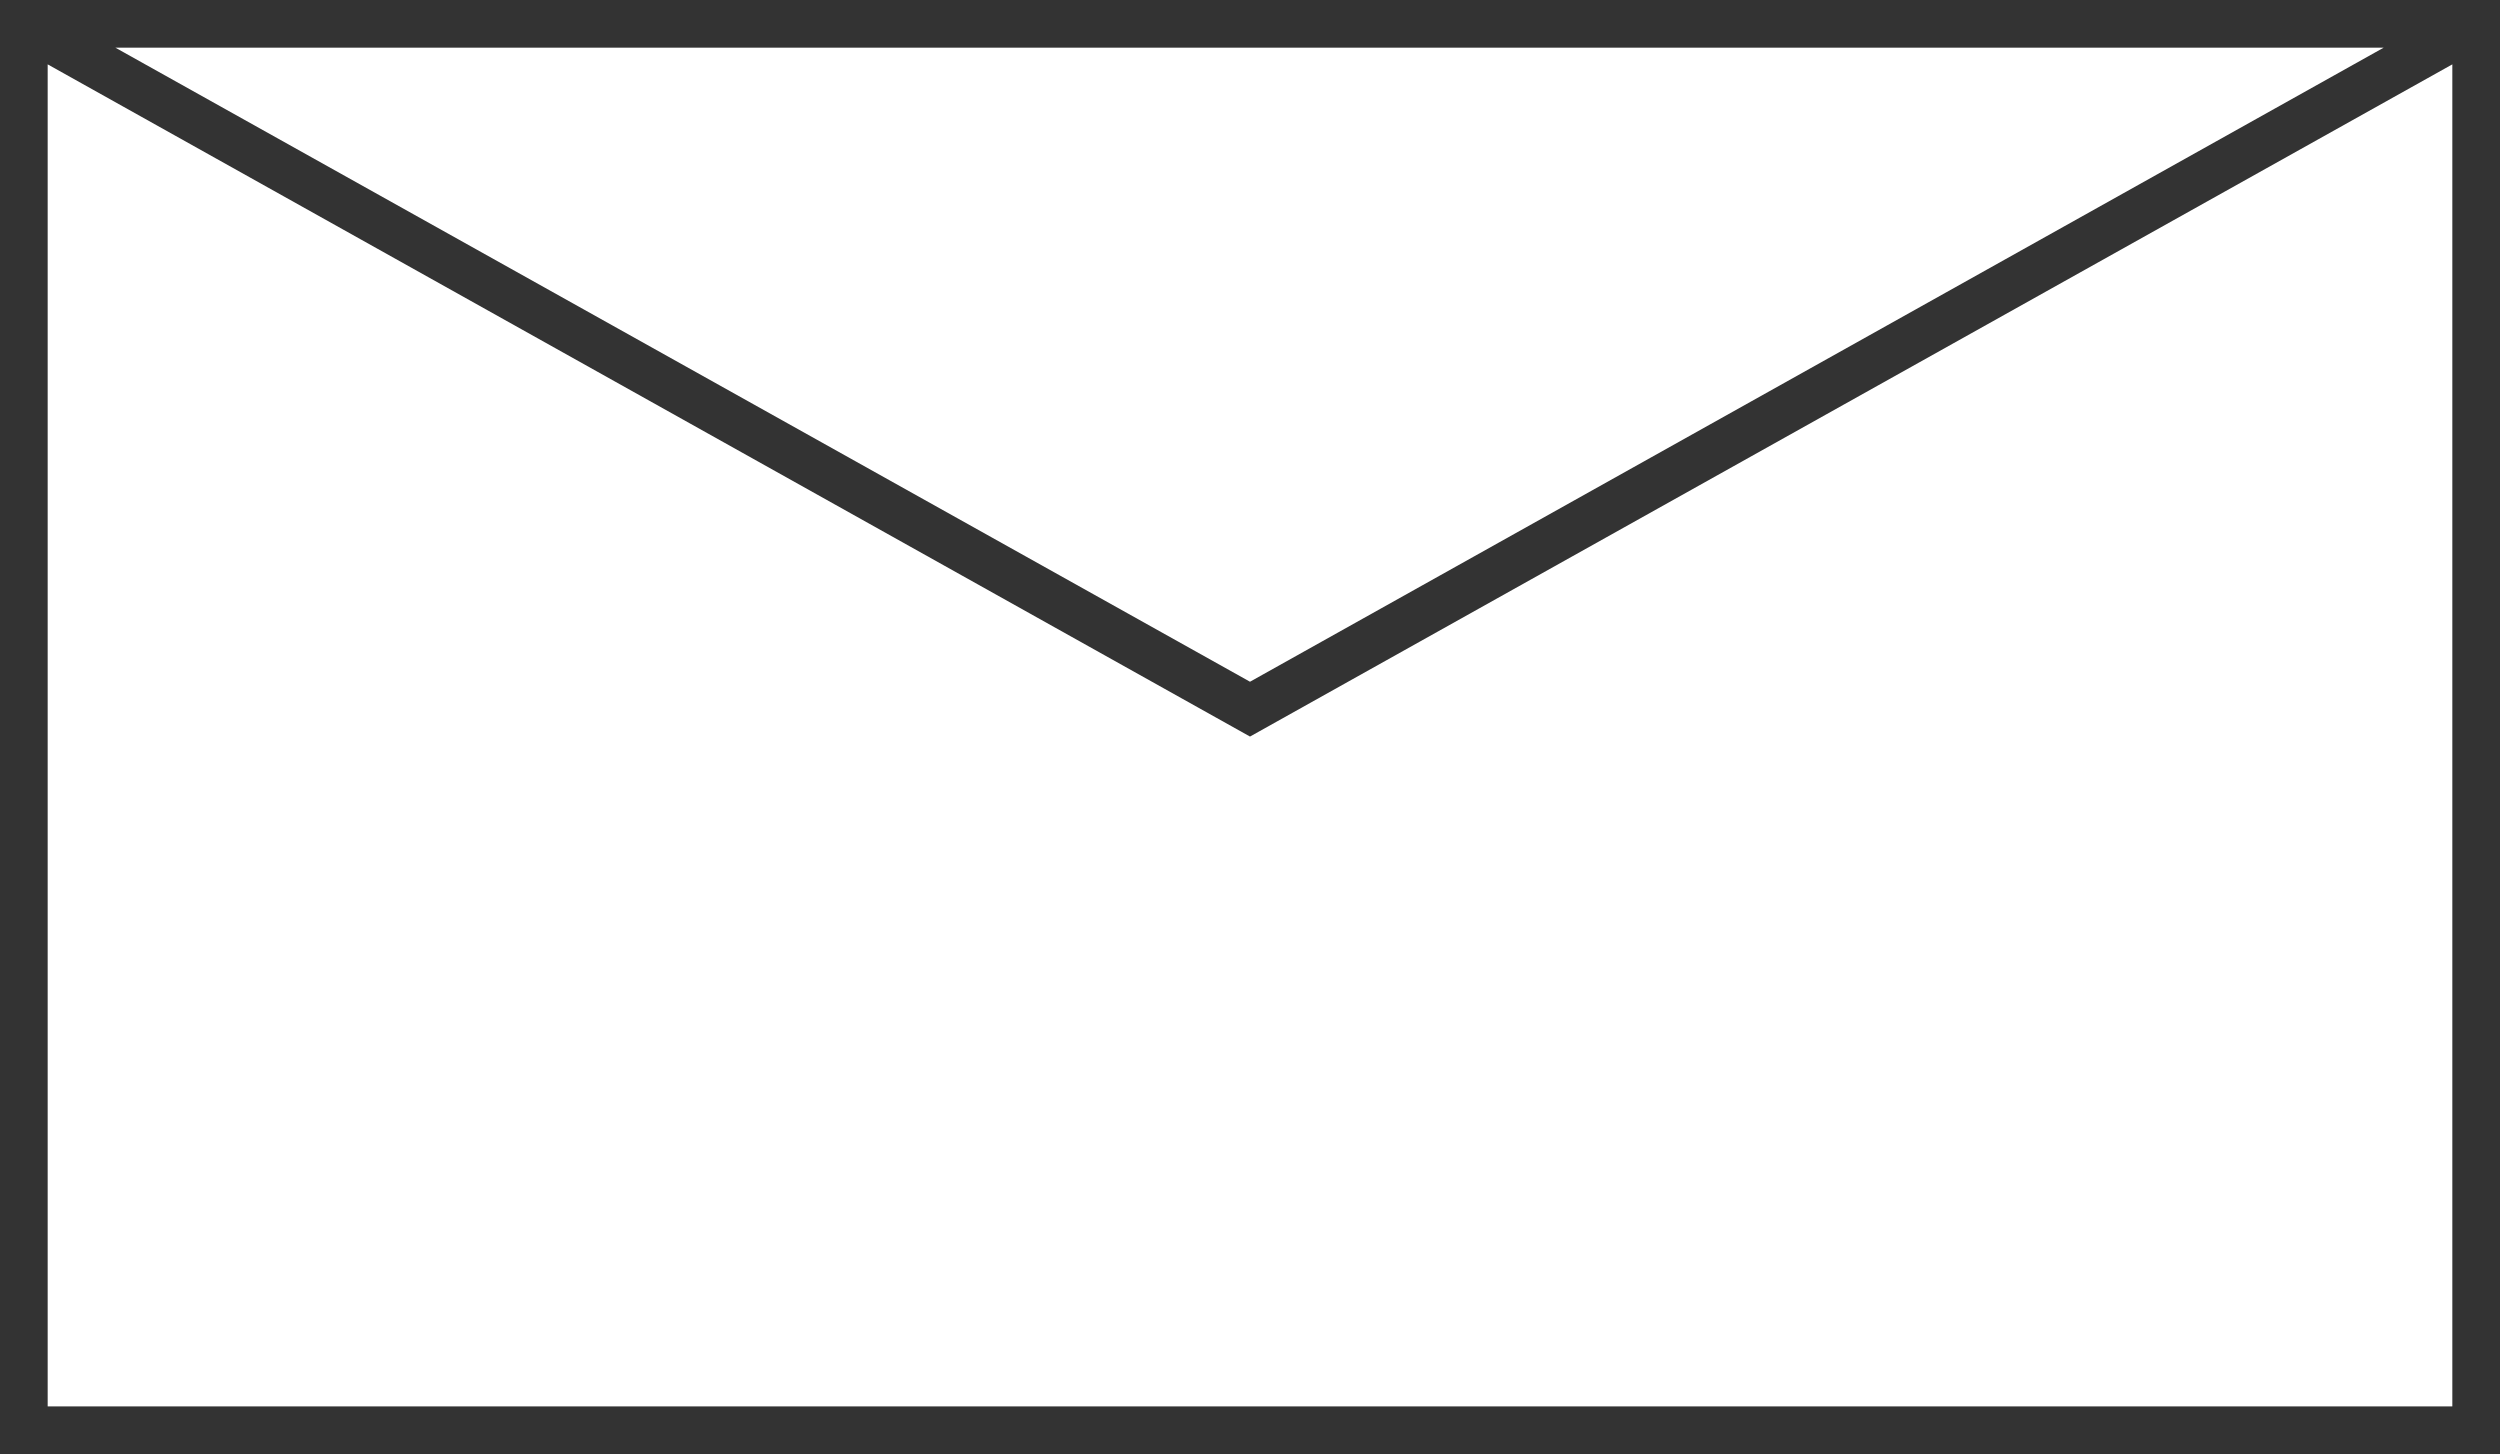
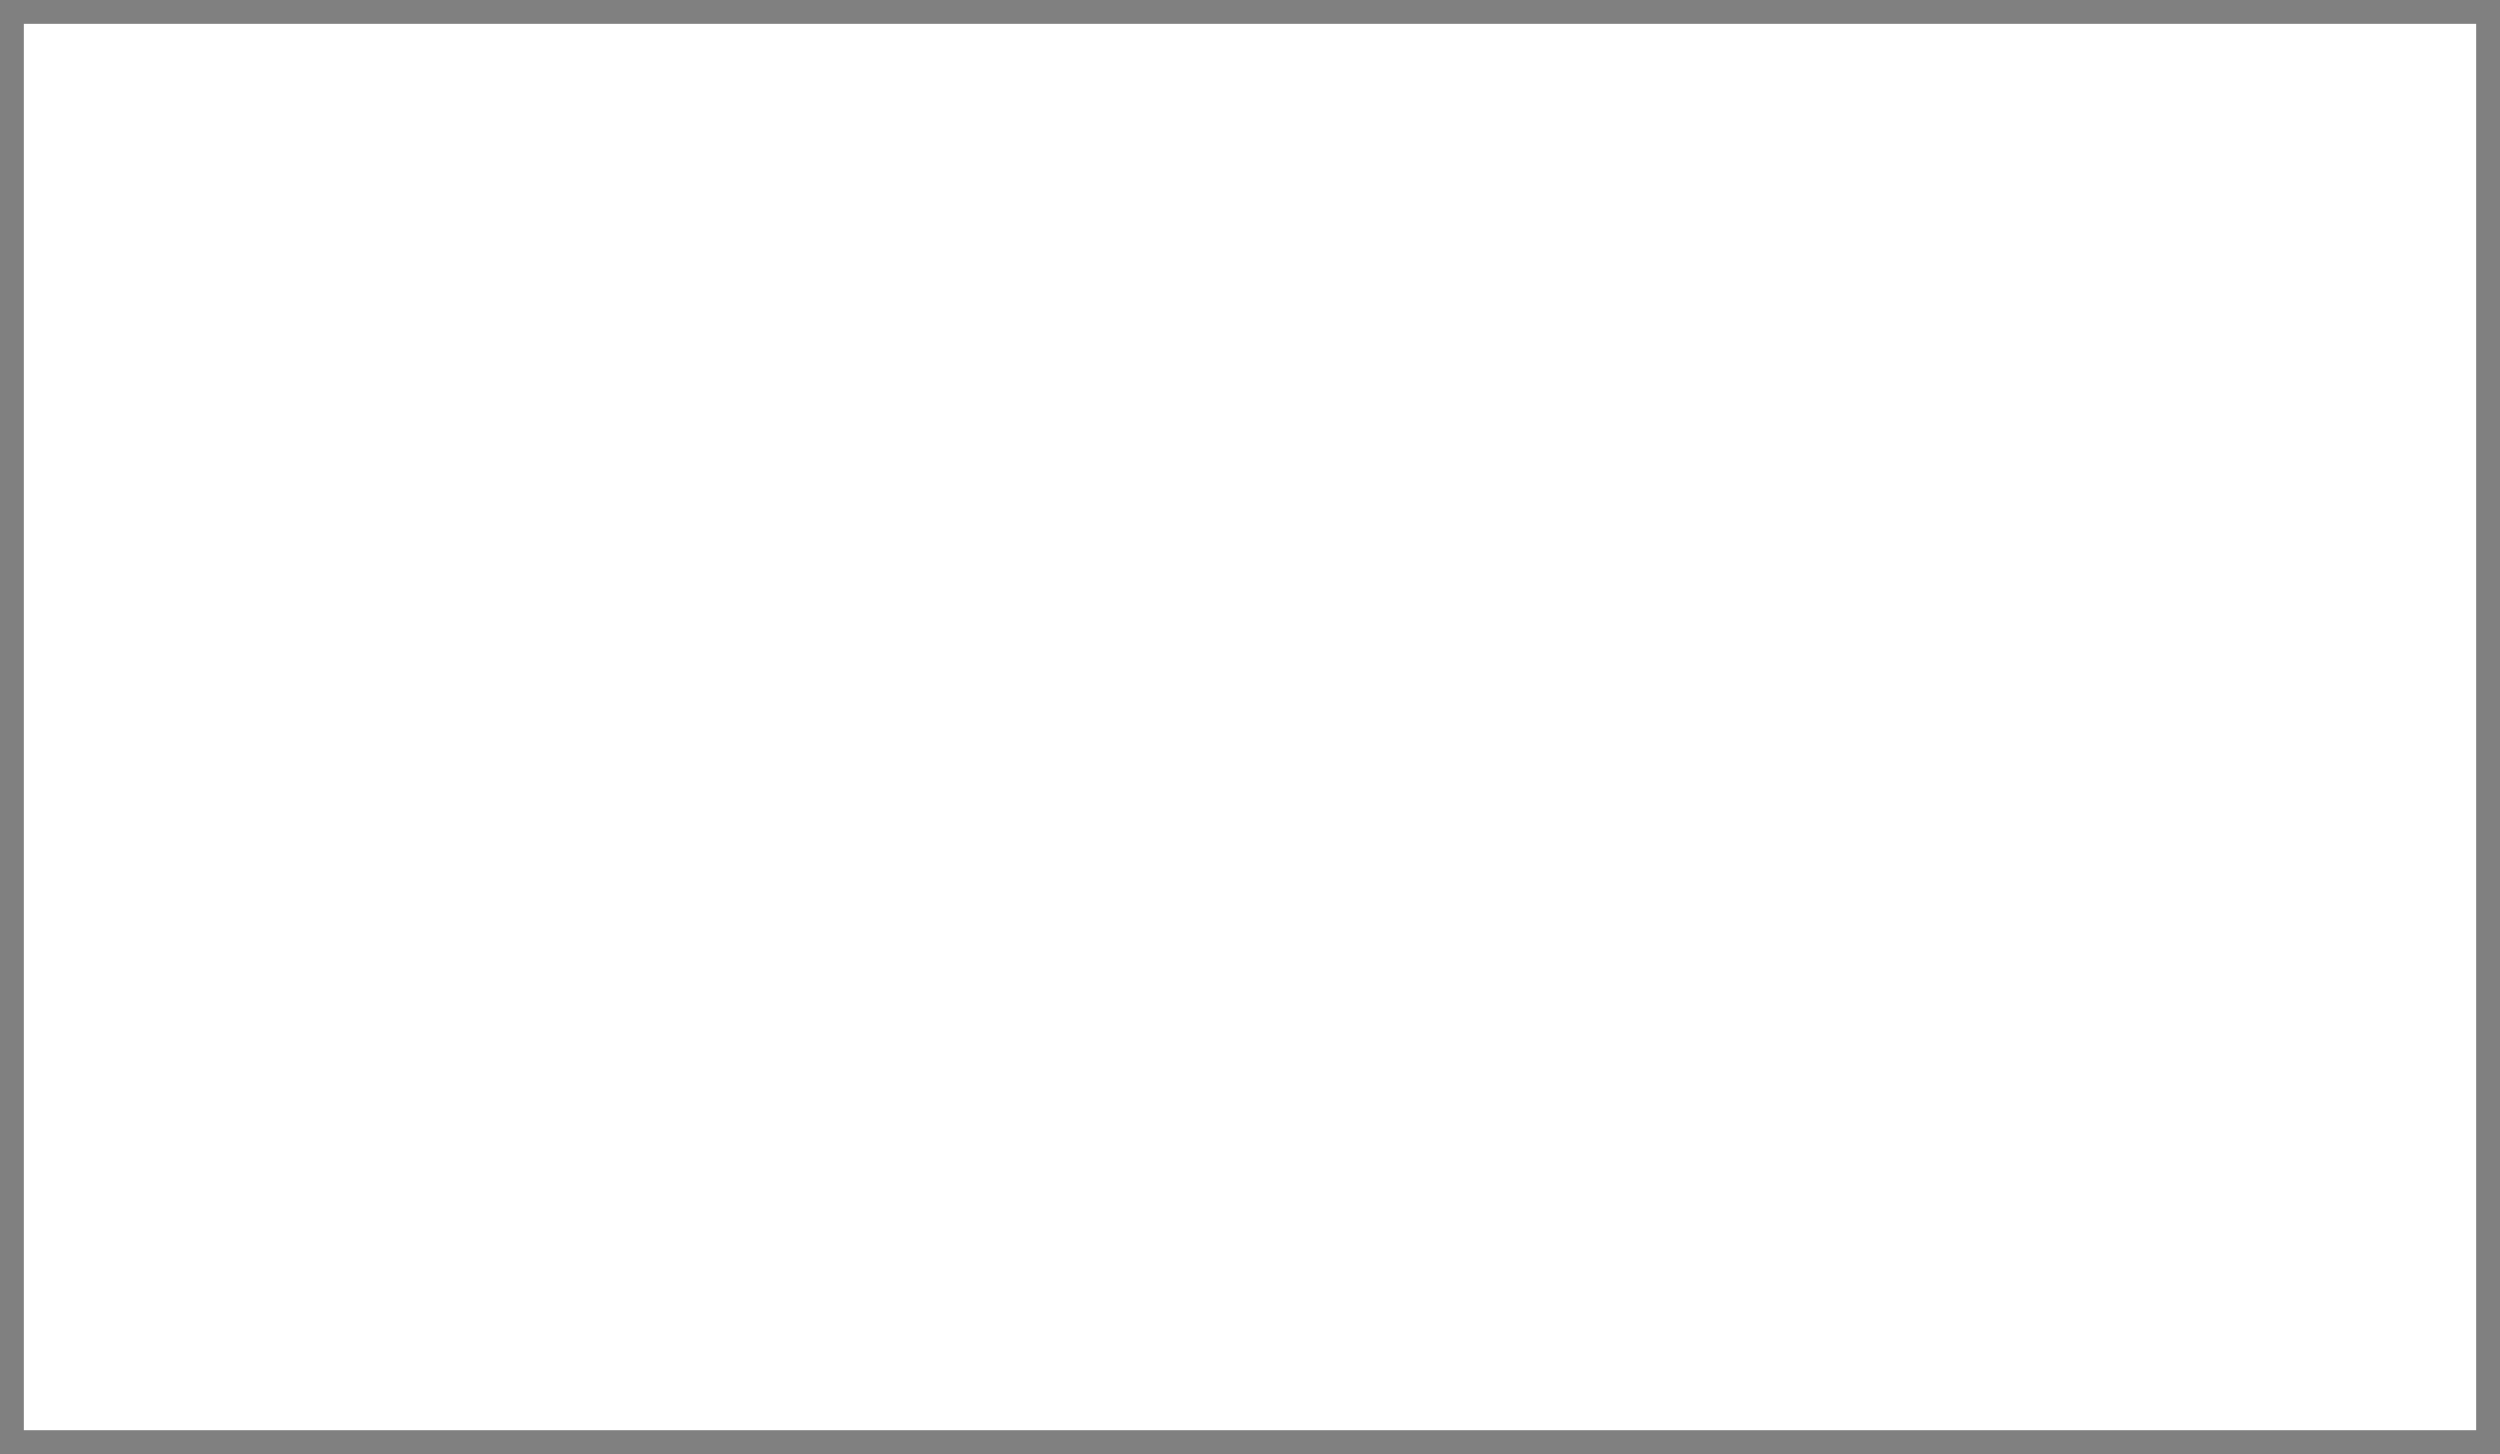
<svg xmlns="http://www.w3.org/2000/svg" viewBox="0 0 52.44 30.5">
  <rect x="0" y="0" width="52.44" height="30.5" fill="#808080" stroke="none" />
  <defs>
    <style>.cls-1{fill:#fff;}.cls-2{fill:#333;}</style>
  </defs>
  <title>icon-mail</title>
  <g id="icon-mail">
    <rect class="cls-1" x="0.5" y="0.5" width="51.44" height="29.5" />
-     <path class="cls-2" d="M0,0V30.5H52.44V0ZM50,1,26.22,14.3,2.42,1ZM1,29.5V1.35l25.22,14.1L51.44,1.35V29.5Z" />
  </g>
</svg>